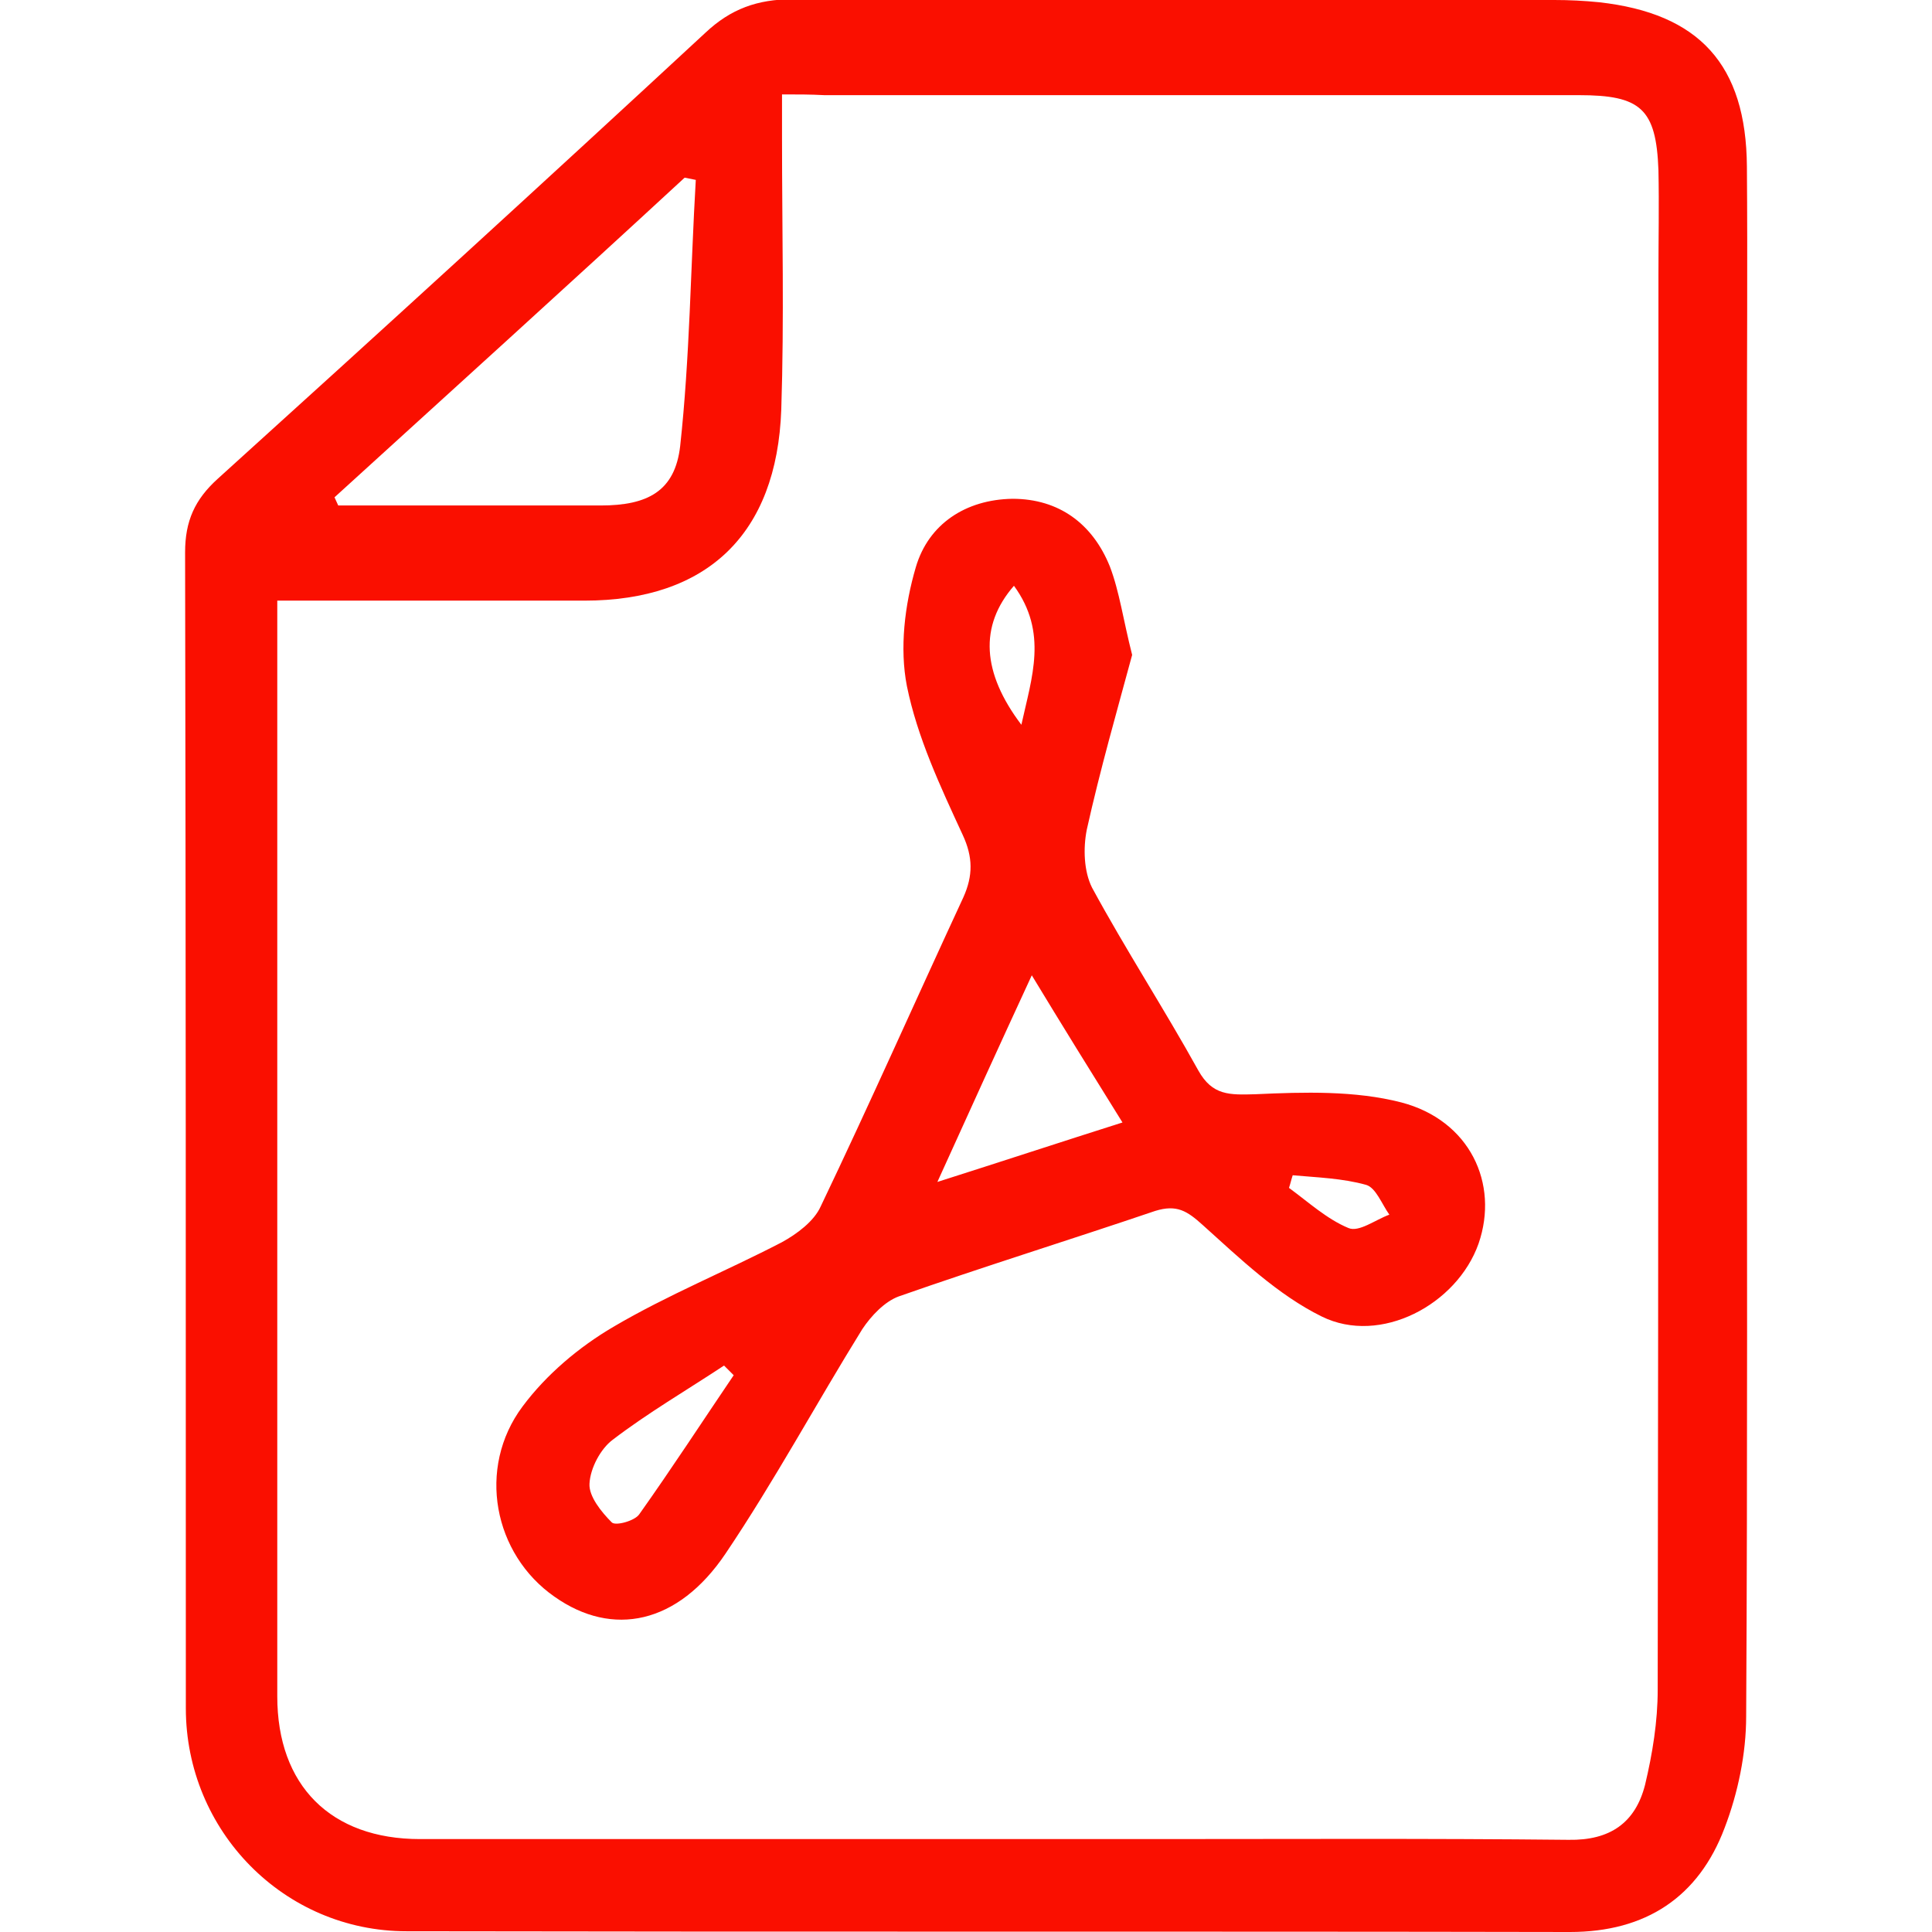
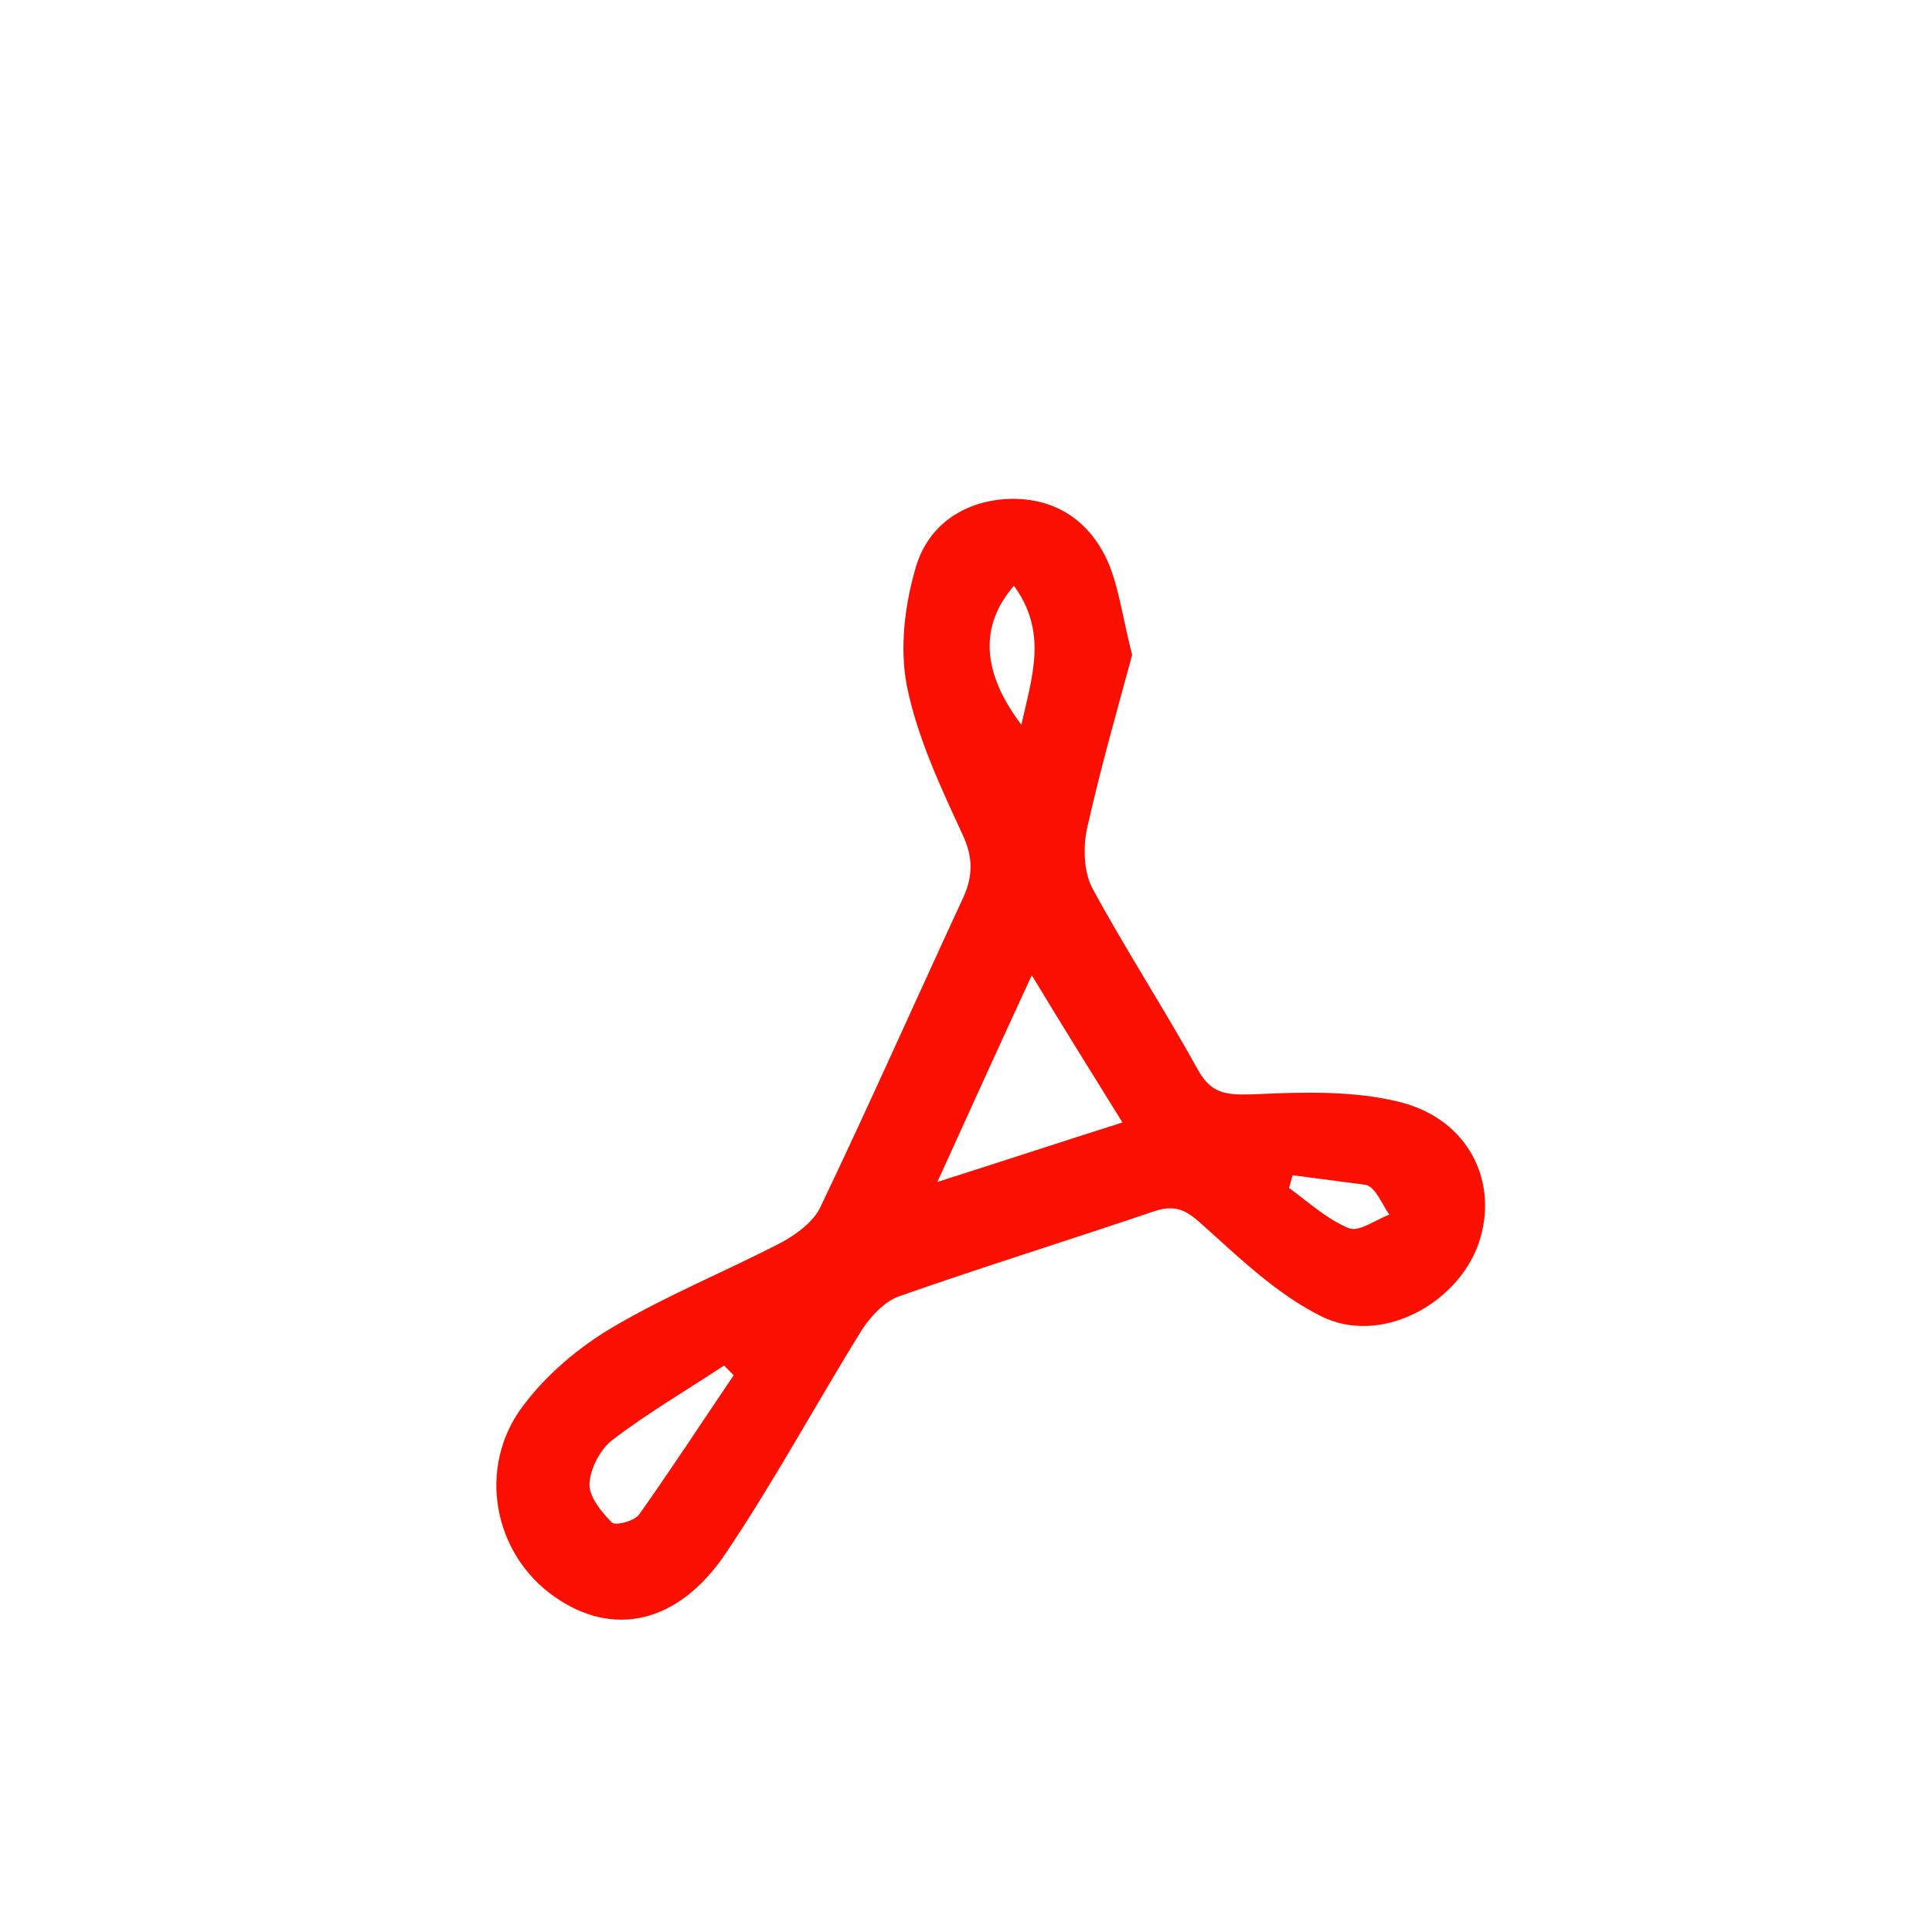
<svg xmlns="http://www.w3.org/2000/svg" version="1.1" id="Layer_1" x="0px" y="0px" viewBox="0 0 259.9 259.9" style="enable-background:new 0 0 259.9 259.9;" xml:space="preserve">
  <style type="text/css"> .st0{fill:#FA0F00;} </style>
  <g>
-     <path class="st0" d="M235,127.4c0,34.5,0.1,69-0.1,103.5c0,5-1.1,10.3-2.9,15c-3.5,9.3-10.6,14-20.8,14 c-52.2-0.1-104.3,0-156.5-0.1c-16.5,0-29.7-13.5-29.7-30c0-51.8,0-103.7-0.1-155.5c0-4.2,1.3-7.1,4.4-9.9 c22-19.9,43.9-39.9,65.6-60c3.4-3.2,7-4.5,11.7-4.5C140.8,0,174.9,0,209.1,0c2,0,4,0.1,6,0.3c13.5,1.5,19.8,8.4,19.9,22.1 c0.1,13,0,26,0,39C235,83.5,235,105.5,235,127.4z M105.2,12.7c0,2.3,0,4.1,0,5.9c0,12.2,0.3,24.3-0.1,36.5 c-0.6,16.8-10,25.7-26.5,25.7c-8.5,0-17,0-25.5,0c-5.1,0-10.2,0-15.8,0c0,2.4,0,4.2,0,6c0,47.1,0,94.3,0,141.4 c0,12,7.2,19.2,19.2,19.2c32.7,0,65.3,0,98,0c18.8,0,37.6-0.1,56.5,0.1c5.6,0.1,9-2.3,10.3-7.4c1-4.2,1.7-8.5,1.7-12.8 c0.1-63.5,0.1-126.9,0.1-190.4c0-4.7,0.1-9.3,0-14c-0.3-8.3-2.4-10.1-10.7-10.1c-33.8,0-67.6,0-101.5,0 C109,12.7,107.4,12.7,105.2,12.7z M45,66.9c0.2,0.4,0.3,0.7,0.5,1.1c11.8,0,23.5,0,35.3,0c6.3,0,10-1.9,10.7-8 c1.3-11.9,1.4-23.9,2.1-35.8c-0.5-0.1-1-0.2-1.5-0.3C76.4,38.4,60.7,52.6,45,66.9z" />
-     <path class="st0" d="M152.3,88.1c-2,7.4-4.3,15.4-6.1,23.5c-0.5,2.5-0.4,5.6,0.7,7.8c4.5,8.3,9.7,16.3,14.3,24.6 c1.9,3.4,4.2,3.3,7.7,3.2c6.5-0.3,13.4-0.5,19.6,1.1c9.2,2.4,13.2,10.9,10.4,19c-2.9,8.2-13.2,13.7-21.1,9.8 c-5.9-2.9-11-7.8-16-12.3c-2.1-1.9-3.5-2.8-6.4-1.9c-11.5,3.9-23.1,7.5-34.5,11.5c-1.9,0.7-3.7,2.6-4.9,4.4 c-6.2,10-11.8,20.4-18.4,30.2c-6.4,9.5-15.2,11.3-23,5.8c-8.2-5.7-10.5-17.3-4.3-25.6c3.2-4.3,7.6-8,12.2-10.7 c7.3-4.3,15.2-7.5,22.7-11.4c2-1.1,4.3-2.8,5.2-4.8c6.6-13.8,12.8-27.8,19.2-41.6c1.3-2.9,1.3-5.4-0.1-8.4c-3-6.5-6.1-13.1-7.5-20 c-1-5.1-0.3-10.9,1.2-16c1.7-5.8,6.7-9.1,13-9.2c6.3,0,10.8,3.4,13.1,9.1C150.6,79.6,151.1,83.4,152.3,88.1z M126.1,159 c8.8-2.8,16.7-5.4,24.9-8c-4.3-6.9-8.2-13.2-12.2-19.8C134.5,140.5,130.5,149.3,126.1,159z M98.7,185c-0.4-0.4-0.9-0.9-1.3-1.3 c-5,3.3-10.3,6.4-15,10c-1.6,1.2-3,3.8-3.1,5.9c-0.1,1.7,1.6,3.8,3,5.2c0.5,0.5,3.1-0.2,3.7-1.1C90.4,197.5,94.5,191.2,98.7,185z M136.4,78.8c-4.7,5.4-4.3,11.7,1,18.7C138.8,91.1,141,85.1,136.4,78.8z M173.9,158.1c-0.2,0.6-0.3,1.1-0.5,1.7 c2.6,1.9,5.1,4.2,8,5.4c1.4,0.6,3.6-1.1,5.5-1.8c-1-1.4-1.8-3.6-3.1-4C180.6,158.5,177.2,158.4,173.9,158.1z" />
+     <path class="st0" d="M152.3,88.1c-2,7.4-4.3,15.4-6.1,23.5c-0.5,2.5-0.4,5.6,0.7,7.8c4.5,8.3,9.7,16.3,14.3,24.6 c1.9,3.4,4.2,3.3,7.7,3.2c6.5-0.3,13.4-0.5,19.6,1.1c9.2,2.4,13.2,10.9,10.4,19c-2.9,8.2-13.2,13.7-21.1,9.8 c-5.9-2.9-11-7.8-16-12.3c-2.1-1.9-3.5-2.8-6.4-1.9c-11.5,3.9-23.1,7.5-34.5,11.5c-1.9,0.7-3.7,2.6-4.9,4.4 c-6.2,10-11.8,20.4-18.4,30.2c-6.4,9.5-15.2,11.3-23,5.8c-8.2-5.7-10.5-17.3-4.3-25.6c3.2-4.3,7.6-8,12.2-10.7 c7.3-4.3,15.2-7.5,22.7-11.4c2-1.1,4.3-2.8,5.2-4.8c6.6-13.8,12.8-27.8,19.2-41.6c1.3-2.9,1.3-5.4-0.1-8.4c-3-6.5-6.1-13.1-7.5-20 c-1-5.1-0.3-10.9,1.2-16c1.7-5.8,6.7-9.1,13-9.2c6.3,0,10.8,3.4,13.1,9.1C150.6,79.6,151.1,83.4,152.3,88.1z M126.1,159 c8.8-2.8,16.7-5.4,24.9-8c-4.3-6.9-8.2-13.2-12.2-19.8C134.5,140.5,130.5,149.3,126.1,159z M98.7,185c-0.4-0.4-0.9-0.9-1.3-1.3 c-5,3.3-10.3,6.4-15,10c-1.6,1.2-3,3.8-3.1,5.9c-0.1,1.7,1.6,3.8,3,5.2c0.5,0.5,3.1-0.2,3.7-1.1C90.4,197.5,94.5,191.2,98.7,185z M136.4,78.8c-4.7,5.4-4.3,11.7,1,18.7C138.8,91.1,141,85.1,136.4,78.8z M173.9,158.1c-0.2,0.6-0.3,1.1-0.5,1.7 c2.6,1.9,5.1,4.2,8,5.4c1.4,0.6,3.6-1.1,5.5-1.8c-1-1.4-1.8-3.6-3.1-4z" />
  </g>
</svg>